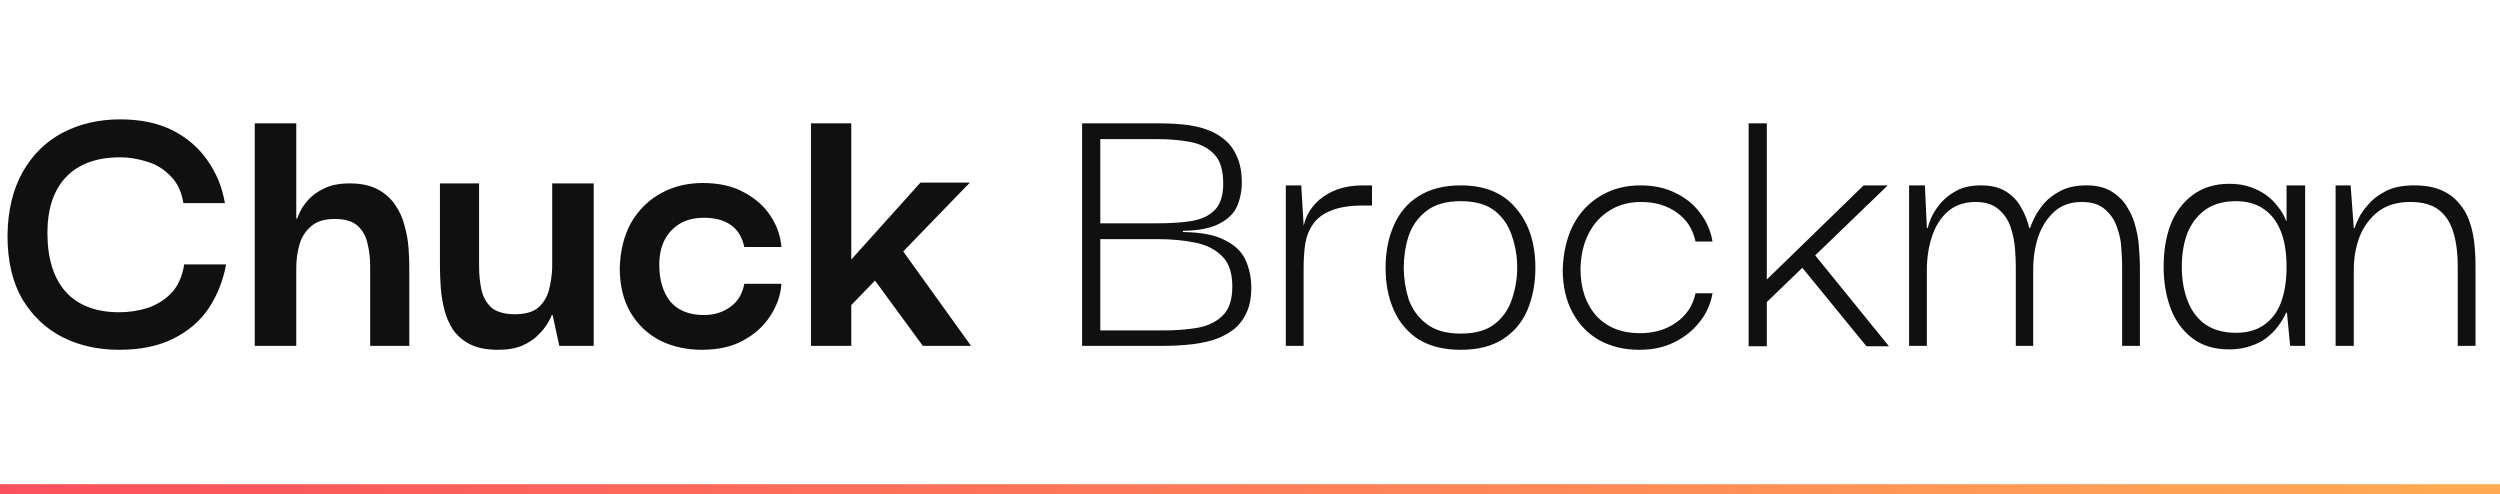
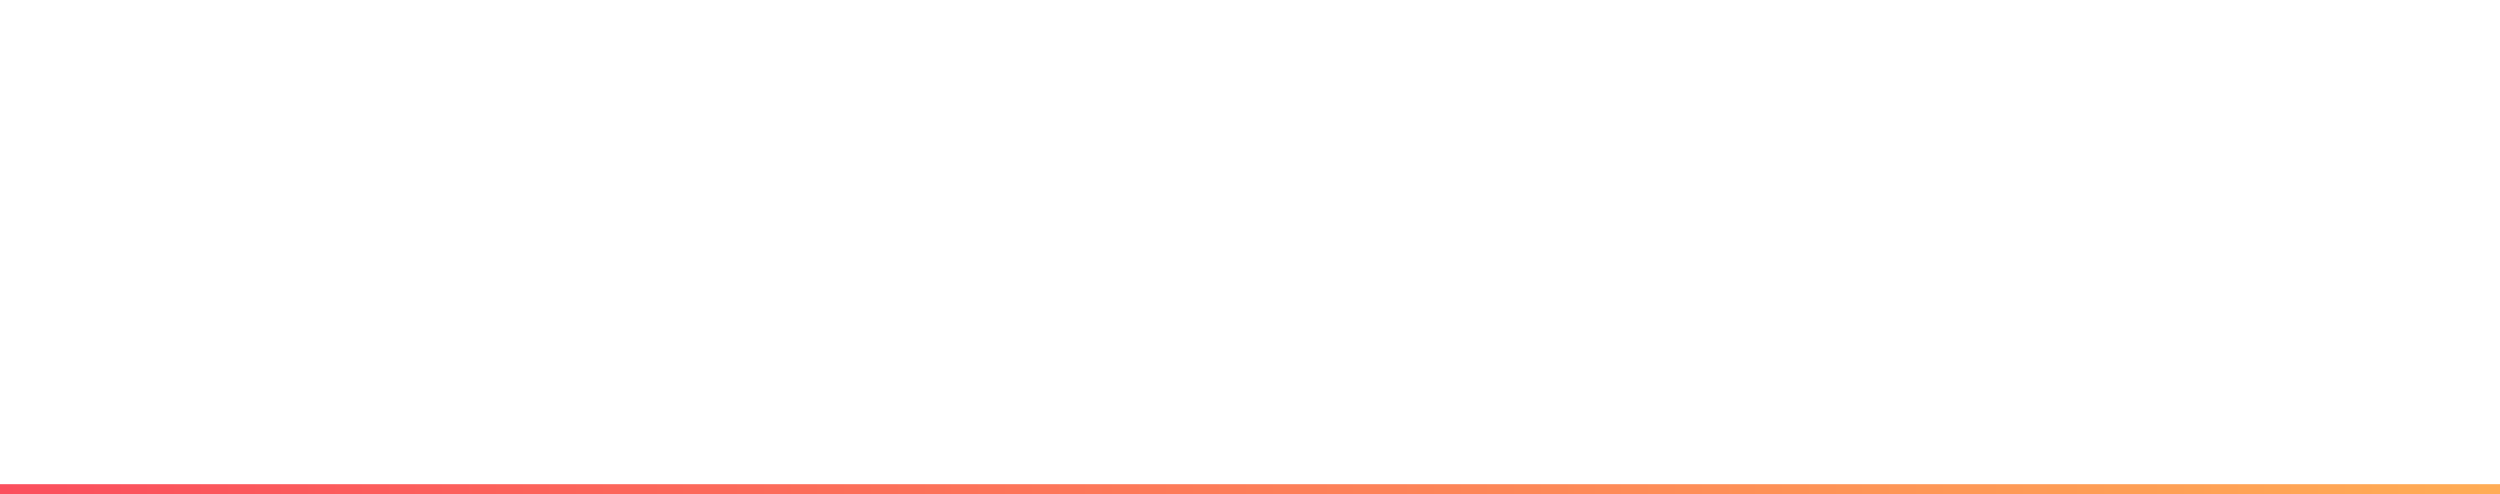
<svg xmlns="http://www.w3.org/2000/svg" fill="none" height="50" viewBox="0 0 253 50" width="253">
  <linearGradient id="a" gradientUnits="userSpaceOnUse" x1="0" x2="254.924" y1="50.999" y2="50.999">
    <stop offset="0" stop-color="#fb4f5d" />
    <stop offset="1" stop-color="#ffad55" />
  </linearGradient>
-   <path d="m12.04 35.4c-2.107 0-4.013-.427-5.72-1.28-1.707-.88-3.067-2.173-4.08-3.88-.987-1.707-1.48-3.84-1.48-6.4.027-2.507.533-4.64 1.52-6.4s2.333-3.093 4.04-4c1.733-.907 3.68-1.36 5.84-1.36 2.08 0 3.853.373 5.32 1.12s2.64 1.76 3.52 3.04c.907 1.28 1.493 2.72 1.76 4.32h-4.2c-.187-1.173-.627-2.093-1.32-2.76-.667-.693-1.453-1.173-2.36-1.44-.907-.293-1.813-.44-2.72-.44-2.373 0-4.2.667-5.48 2-1.253 1.333-1.88 3.213-1.88 5.64 0 2.587.613 4.573 1.84 5.96 1.253 1.387 3.067 2.08 5.44 2.08.987 0 1.947-.147 2.88-.44.933-.32 1.733-.827 2.4-1.52.667-.72 1.093-1.68 1.28-2.88h4.24c-.293 1.627-.88 3.107-1.76 4.44-.88 1.307-2.08 2.333-3.6 3.08-1.493.747-3.32 1.12-5.48 1.12zm13.742-.4v-22.52h4.2v9.64h.08c.027-.08.12-.293.28-.64.16-.373.44-.787.84-1.24s.933-.84 1.6-1.16c.693-.347 1.56-.52 2.6-.52 1.147 0 2.093.2 2.84.6s1.333.92 1.76 1.56c.453.64.773 1.347.96 2.12.213.747.347 1.493.4 2.24.053.72.08 1.373.08 1.96v7.96h-3.96v-8c0-.88-.093-1.68-.28-2.4-.16-.72-.493-1.307-1-1.76s-1.28-.68-2.32-.68-1.84.253-2.4.76c-.56.48-.947 1.093-1.16 1.84s-.32 1.547-.32 2.4v7.84zm24.621.4c-1.147 0-2.093-.187-2.84-.56-.72-.373-1.293-.867-1.72-1.48-.4-.613-.693-1.293-.88-2.04-.187-.747-.307-1.493-.36-2.24-.053-.773-.08-1.48-.08-2.12v-8.4h3.96v8.4c0 .827.08 1.613.24 2.36.16.72.493 1.32 1 1.8.533.453 1.333.68 2.4.68 1.04 0 1.827-.227 2.36-.68.533-.48.893-1.08 1.08-1.8.187-.747.293-1.493.32-2.24v-8.52h4.2v16.44h-3.48l-.68-3.12h-.08c-.053.16-.187.427-.4.8-.213.373-.533.773-.96 1.2-.4.427-.933.787-1.6 1.08-.667.293-1.493.44-2.48.44zm20.637 0c-1.547 0-2.947-.307-4.2-.92-1.253-.64-2.253-1.573-3-2.8-.747-1.253-1.12-2.773-1.12-4.56.053-1.787.44-3.32 1.16-4.6.747-1.28 1.747-2.267 3-2.96 1.253-.693 2.667-1.04 4.24-1.04 1.653 0 3.053.32 4.2.96 1.147.613 2.04 1.413 2.68 2.4s1 2.027 1.08 3.12h-3.76c-.187-.96-.627-1.693-1.32-2.2-.693-.507-1.613-.76-2.76-.76-.96 0-1.773.2-2.44.6-.667.4-1.187.96-1.56 1.68-.347.693-.52 1.52-.52 2.48 0 1.547.373 2.787 1.12 3.72.773.907 1.907 1.36 3.4 1.36 1.013 0 1.893-.267 2.64-.8.773-.533 1.253-1.32 1.44-2.36h3.76c-.08 1.147-.453 2.227-1.12 3.24-.64 1.013-1.547 1.84-2.72 2.48-1.147.64-2.547.96-4.2.96zm15.11-.4h-4.08v-22.52h4.08zm3.96-11.36 8.16 11.36h-4.88l-6.24-8.52zm-4.12 7.4v-4.6l7.16-7.96h5zm23.52 3.96v-22.52h7.76c.827 0 1.654.04 2.48.12.827.08 1.587.24 2.28.48.72.24 1.347.587 1.88 1.04.56.453.987 1.04 1.28 1.76.32.693.48 1.56.48 2.6 0 .853-.16 1.653-.48 2.4-.32.72-.92 1.307-1.8 1.76-.853.453-2.08.693-3.68.72v.12c1.867.027 3.294.307 4.28.84 1.014.507 1.707 1.187 2.08 2.04.374.853.56 1.773.56 2.76 0 1.04-.173 1.907-.52 2.6-.32.693-.786 1.267-1.4 1.72-.586.427-1.266.76-2.04 1-.746.213-1.546.36-2.4.44-.826.08-1.653.12-2.48.12zm1.84-1.56h6.36c1.307 0 2.494-.093 3.56-.28 1.067-.213 1.907-.64 2.52-1.28.614-.64.92-1.6.92-2.88 0-1.36-.333-2.373-1-3.04-.666-.693-1.573-1.16-2.72-1.4-1.146-.24-2.426-.36-3.84-.36h-5.8zm0-10.84h5.76c1.36 0 2.534-.08 3.52-.24 1.014-.187 1.787-.56 2.32-1.12.56-.587.84-1.467.84-2.64 0-1.387-.306-2.387-.92-3-.613-.64-1.426-1.053-2.44-1.24-1.013-.187-2.106-.28-3.28-.28h-5.8zm18.776 12.4v-16.24h1.56l.28 4.68-.04 3.48v8.08zm1.8-7.84-.12-3.52c.053-.64.213-1.253.48-1.84.293-.587.693-1.107 1.2-1.56.533-.453 1.16-.813 1.88-1.08.747-.267 1.613-.4 2.6-.4h.88v2.04h-.88c-1.36 0-2.453.173-3.28.52-.8.32-1.4.773-1.8 1.36-.4.56-.667 1.227-.8 2-.107.773-.16 1.6-.16 2.48zm15.895 8.24c-1.68 0-3.094-.347-4.24-1.04-1.12-.72-1.96-1.707-2.52-2.96s-.84-2.68-.84-4.28c0-1.627.28-3.067.84-4.32.56-1.28 1.4-2.267 2.52-2.96 1.146-.72 2.56-1.08 4.24-1.08 2.453 0 4.32.773 5.6 2.32 1.306 1.52 1.96 3.533 1.96 6.04 0 1.547-.267 2.96-.8 4.24-.534 1.253-1.36 2.24-2.48 2.96s-2.547 1.08-4.28 1.08zm0-1.64c1.493 0 2.653-.333 3.48-1 .826-.667 1.4-1.507 1.72-2.52.346-1.04.52-2.093.52-3.16 0-1.093-.174-2.147-.52-3.16-.32-1.04-.894-1.893-1.72-2.56-.827-.667-1.987-1-3.48-1-1.467 0-2.627.333-3.48 1-.854.667-1.454 1.52-1.8 2.56-.32 1.013-.48 2.067-.48 3.16 0 1.067.16 2.12.48 3.16.346 1.013.946 1.853 1.8 2.52.853.667 2.013 1 3.48 1zm18.087 1.64c-1.52 0-2.866-.32-4.04-.96-1.146-.64-2.053-1.573-2.72-2.8-.666-1.227-1-2.68-1-4.36.054-1.707.4-3.2 1.04-4.48.667-1.28 1.587-2.267 2.76-2.96 1.174-.72 2.534-1.08 4.08-1.08 1.334 0 2.507.253 3.52.76 1.014.48 1.84 1.147 2.48 2 .667.853 1.094 1.827 1.28 2.92h-1.72c-.266-1.253-.893-2.227-1.88-2.92-.986-.72-2.2-1.08-3.64-1.08-1.226 0-2.293.293-3.2.88-.906.56-1.613 1.347-2.12 2.36-.506 1.013-.773 2.187-.8 3.52 0 1.973.534 3.56 1.6 4.76 1.094 1.173 2.56 1.76 4.4 1.76 1.44 0 2.667-.36 3.68-1.08 1.04-.72 1.694-1.707 1.96-2.96h1.72c-.186 1.093-.626 2.067-1.32 2.92-.666.853-1.52 1.533-2.56 2.04-1.013.507-2.186.76-3.52.76zm12.894-.36h-1.84v-22.56h1.84zm4.44-9.76 7.92 9.76h-2.28l-6.96-8.52zm-4.72 5.56v-2.28l10.08-9.8h2.44zm14.678 4.16v-16.24h1.6l.2 4.32h.08c.053-.24.173-.587.36-1.04.213-.48.52-.96.92-1.44.426-.507.96-.933 1.6-1.28.666-.373 1.506-.56 2.52-.56 1.04 0 1.893.213 2.56.64.666.427 1.173.973 1.52 1.64.373.64.64 1.32.8 2.04h.08c.08-.24.226-.587.44-1.04.24-.48.573-.973 1-1.48.453-.507 1.026-.933 1.72-1.28.693-.347 1.546-.52 2.56-.52 1.04 0 1.893.213 2.56.64.693.427 1.226.973 1.6 1.64.4.64.68 1.333.84 2.08.186.747.293 1.467.32 2.16.053.693.08 1.253.08 1.68v8.04h-1.8v-8.04c0-.48-.027-1.08-.08-1.8-.027-.72-.174-1.44-.44-2.16-.24-.72-.64-1.32-1.2-1.8-.56-.507-1.347-.76-2.36-.76-1.12 0-2.04.32-2.76.96s-1.267 1.48-1.64 2.52c-.347 1.04-.52 2.173-.52 3.4v7.68h-1.76v-8.04c0-.48-.027-1.08-.08-1.8-.054-.72-.2-1.44-.44-2.16s-.64-1.32-1.2-1.8c-.56-.507-1.347-.76-2.36-.76-1.12 0-2.054.32-2.8.96-.72.64-1.254 1.48-1.6 2.52-.347 1.04-.52 2.173-.52 3.4v7.68zm32.4.36c-1.493 0-2.733-.373-3.72-1.12-.986-.747-1.72-1.747-2.2-3-.48-1.28-.72-2.693-.72-4.24 0-1.627.24-3.067.72-4.32.507-1.253 1.254-2.24 2.24-2.96 1.014-.747 2.24-1.12 3.68-1.12.8 0 1.507.107 2.12.32.614.213 1.16.493 1.64.84s.88.747 1.2 1.2c.347.427.614.893.8 1.4h.04v-3.6h1.88v16.24h-1.52l-.32-3.36h-.08c-.213.48-.493.947-.84 1.4-.32.427-.72.827-1.2 1.2-.48.347-1.026.613-1.64.8-.613.213-1.306.32-2.08.32zm.68-1.68c1.147 0 2.094-.267 2.84-.8.774-.533 1.347-1.293 1.72-2.28.374-1.013.56-2.2.56-3.56 0-1.493-.2-2.72-.6-3.68-.4-.987-.986-1.733-1.76-2.24-.746-.507-1.666-.76-2.76-.76-1.253 0-2.293.293-3.12.88-.8.587-1.4 1.373-1.8 2.36-.373.987-.56 2.12-.56 3.4 0 1.307.2 2.467.6 3.48s1 1.8 1.8 2.36c.827.56 1.854.84 3.08.84zm10.084 1.32v-16.24h1.52l.32 4.32h.08c.053-.187.186-.507.4-.96.213-.453.546-.933 1-1.44.453-.533 1.053-.987 1.8-1.36.746-.373 1.68-.56 2.8-.56s2.04.16 2.76.48c.746.32 1.346.76 1.8 1.32.48.533.84 1.16 1.08 1.88.24.693.4 1.427.48 2.2s.12 1.547.12 2.32v8.04h-1.8v-8.04c0-1.333-.147-2.48-.44-3.44-.294-.987-.787-1.747-1.48-2.28-.694-.533-1.654-.8-2.88-.8-1.307 0-2.387.32-3.24.96-.827.64-1.454 1.48-1.88 2.52-.4 1.04-.6 2.173-.6 3.4v7.68z" fill="#101010" />
  <path d="m0 49.5h253" stroke="url(#a)" />
</svg>